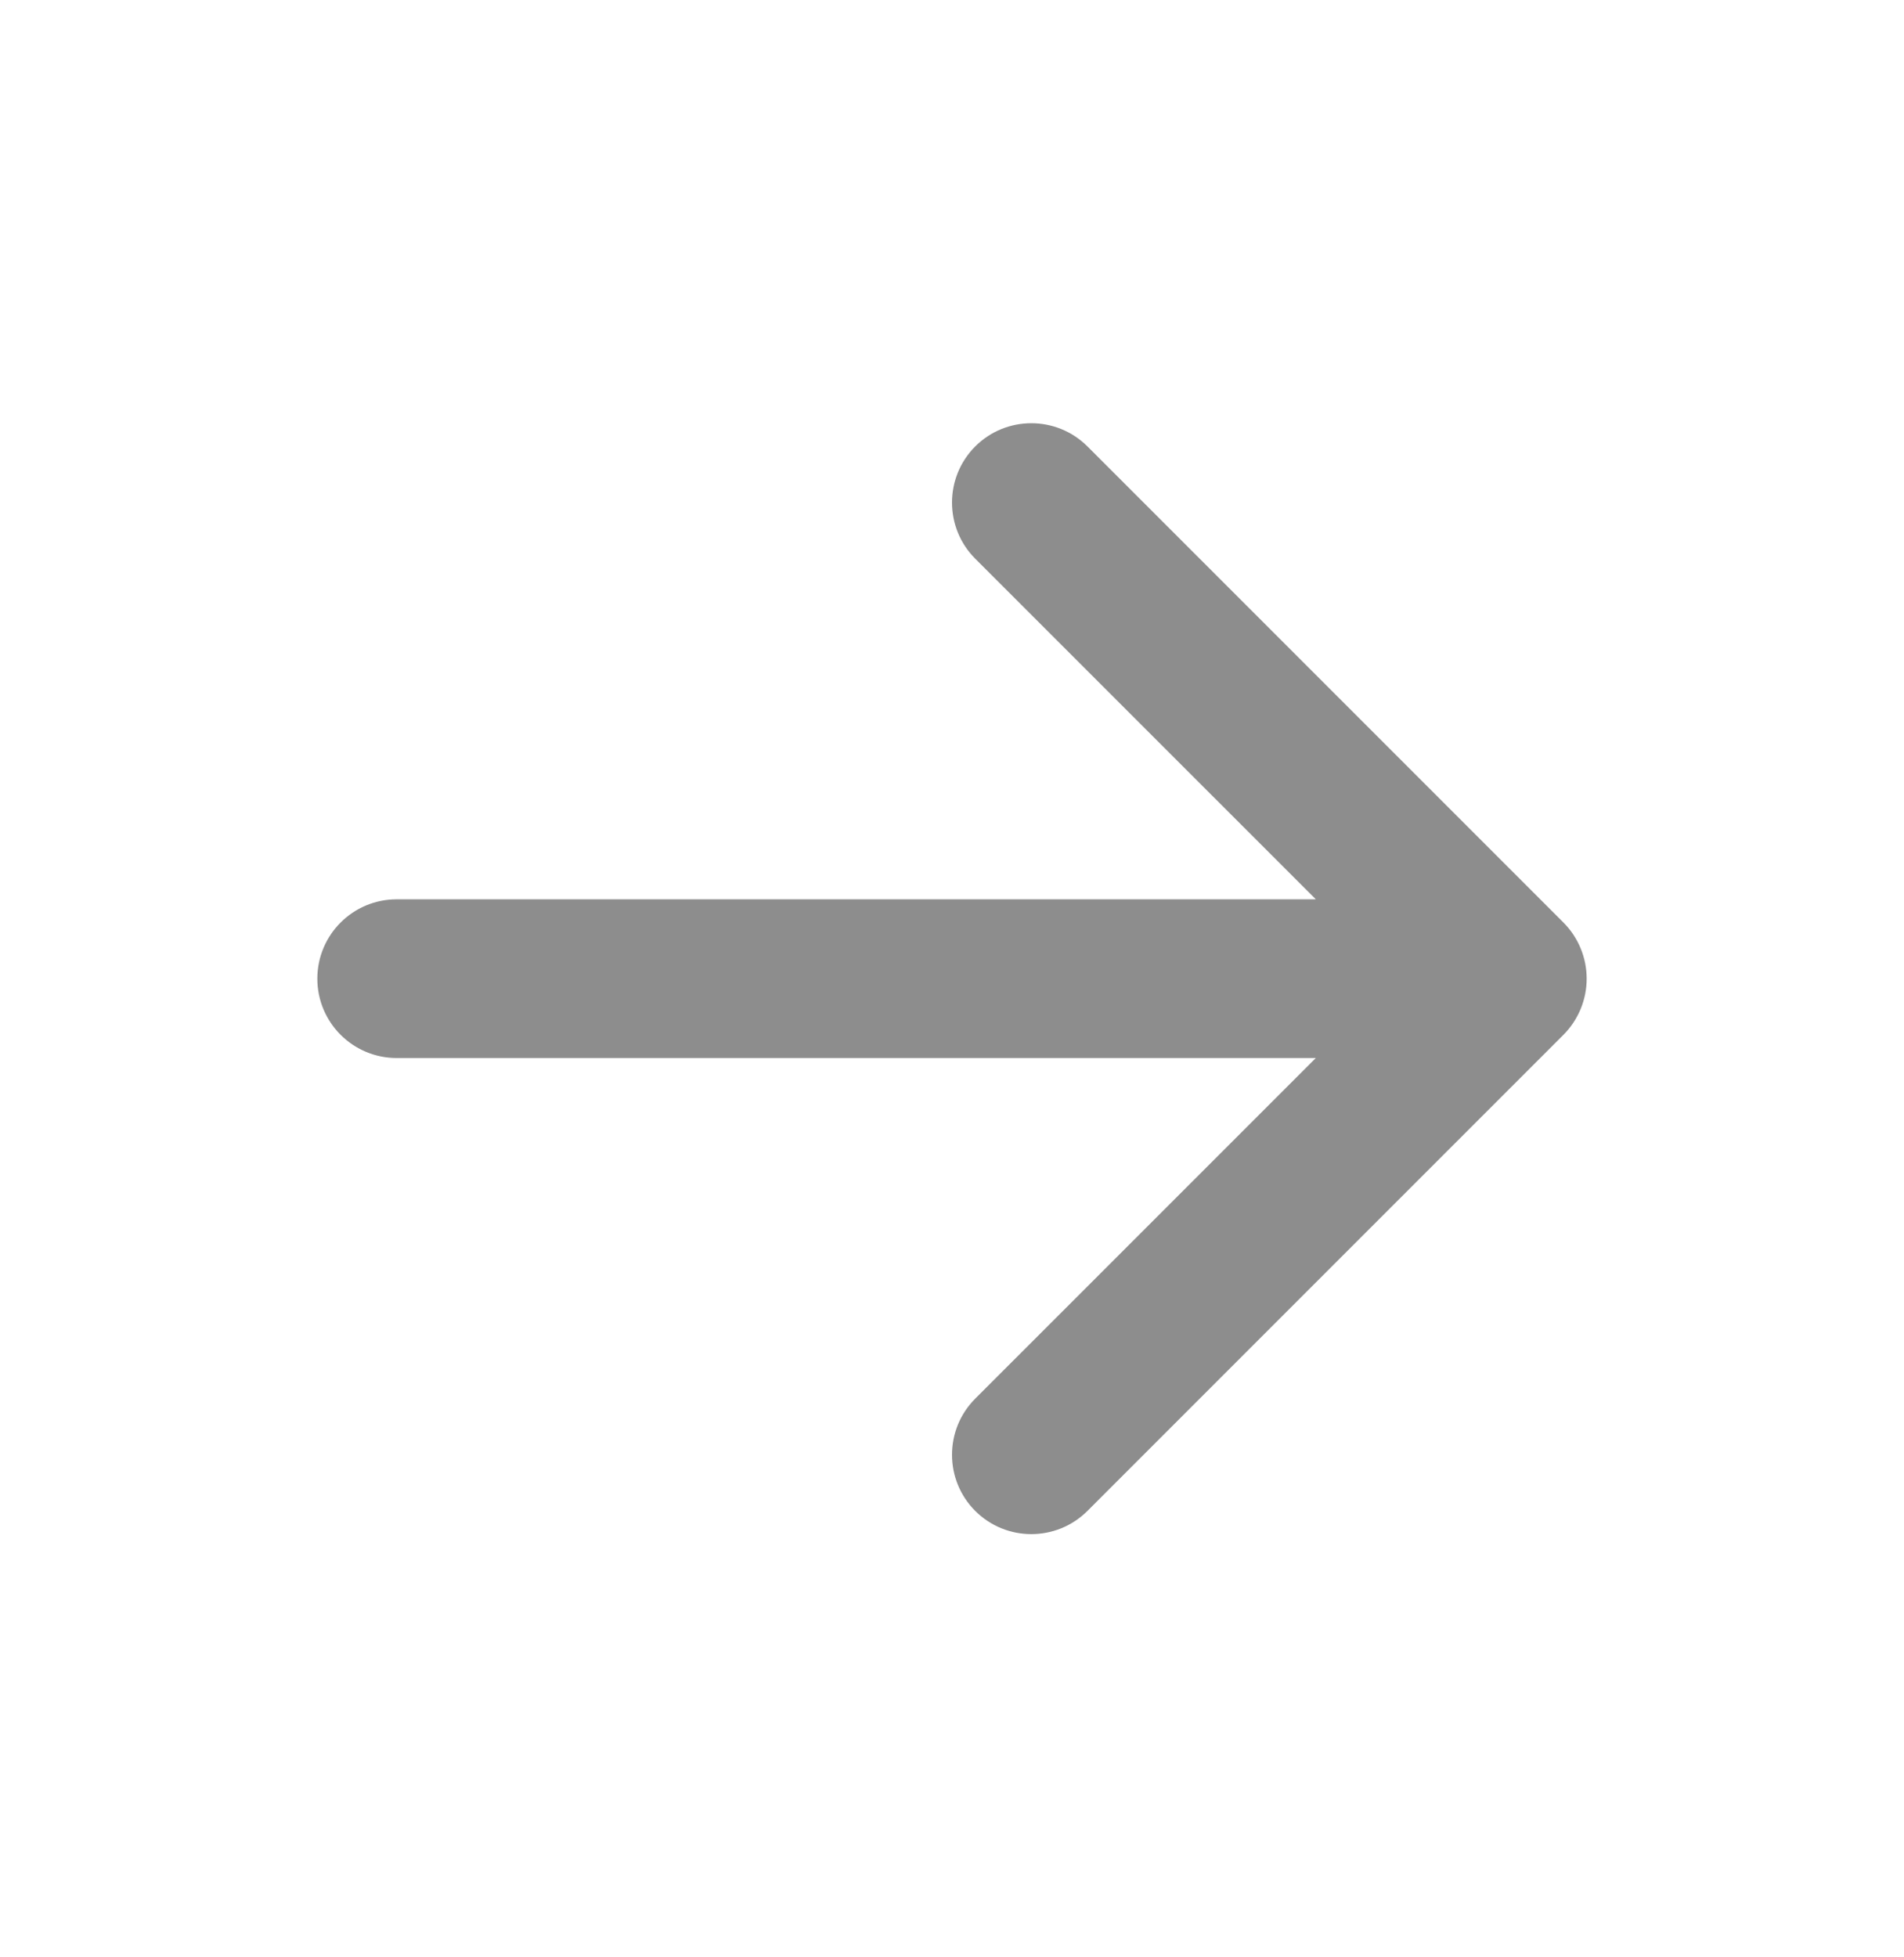
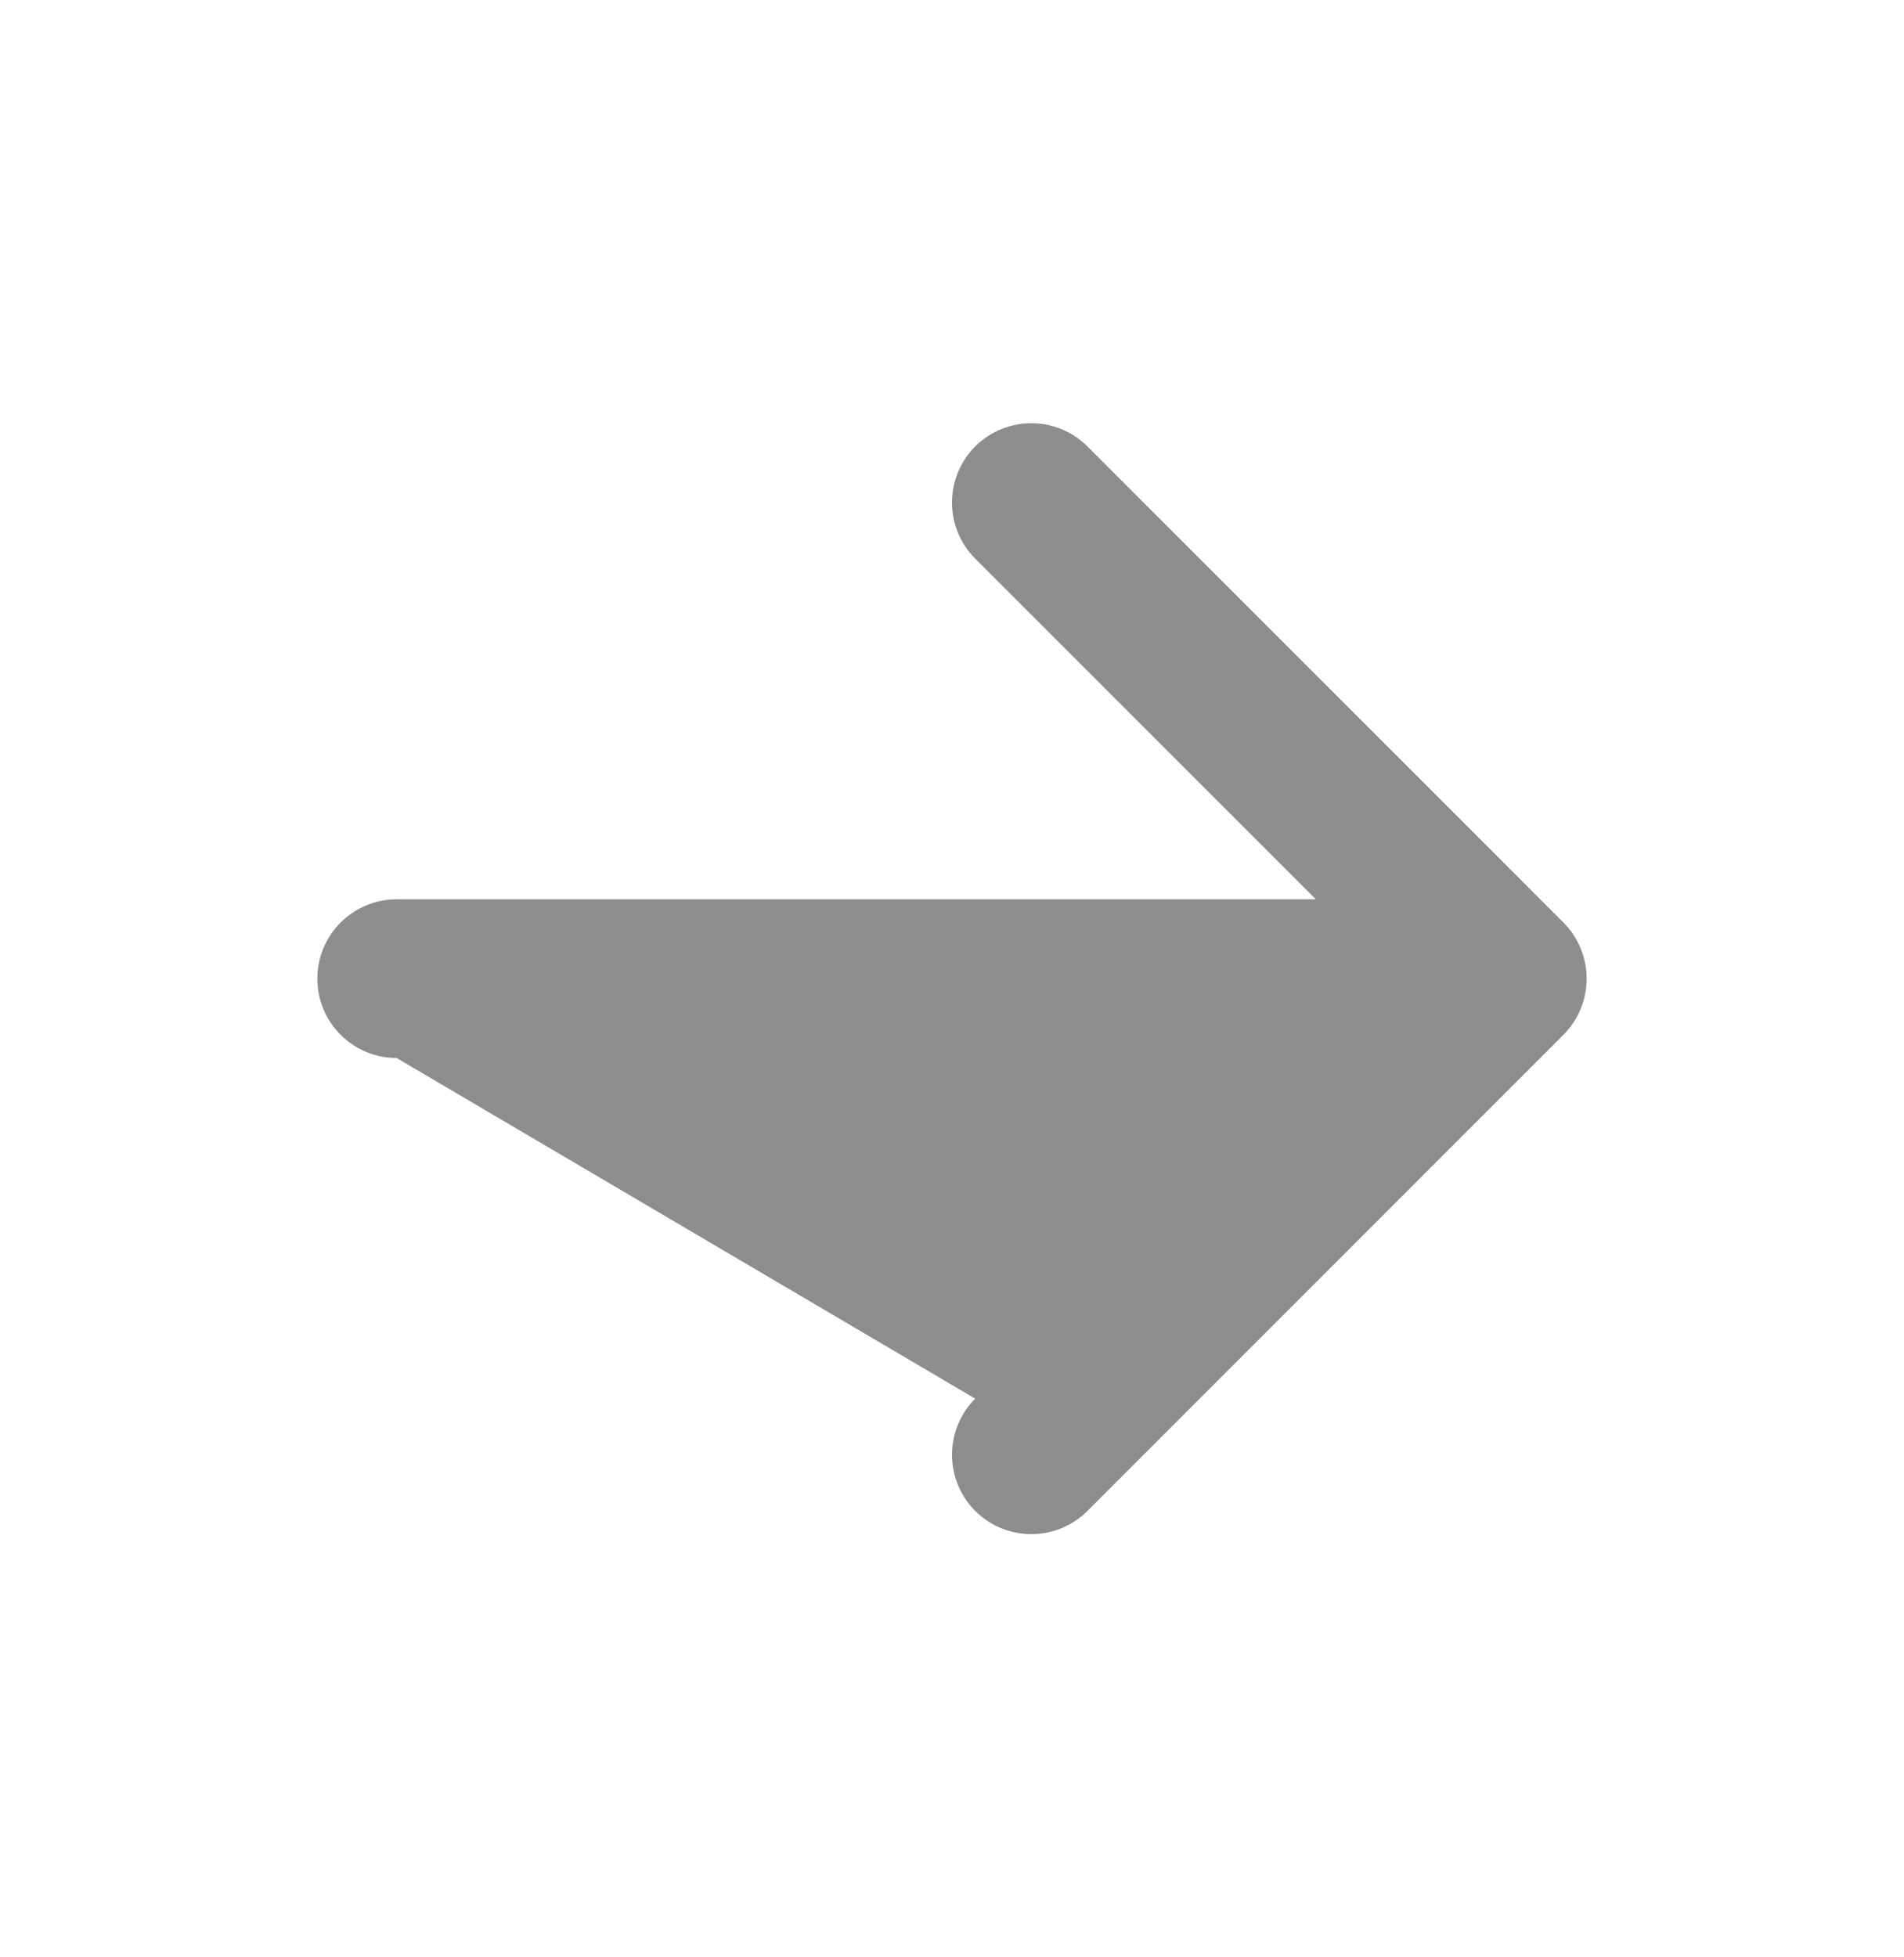
<svg xmlns="http://www.w3.org/2000/svg" width="36" height="37" viewBox="0 0 36 37" fill="none">
-   <path d="M18.439 8.439C19.025 7.854 19.975 7.854 20.561 8.439L29.561 17.439C29.842 17.721 30 18.102 30 18.5C30 18.898 29.842 19.279 29.561 19.561L20.561 28.561C19.975 29.146 19.025 29.146 18.439 28.561C17.854 27.975 17.854 27.025 18.439 26.439L24.879 20L7.5 20C6.672 20 6 19.328 6 18.5C6 17.672 6.672 17 7.5 17H24.879L18.439 10.561C17.854 9.975 17.854 9.025 18.439 8.439Z" fill="#8D8D8D" />
+   <path d="M18.439 8.439C19.025 7.854 19.975 7.854 20.561 8.439L29.561 17.439C29.842 17.721 30 18.102 30 18.5C30 18.898 29.842 19.279 29.561 19.561L20.561 28.561C19.975 29.146 19.025 29.146 18.439 28.561C17.854 27.975 17.854 27.025 18.439 26.439L7.5 20C6.672 20 6 19.328 6 18.5C6 17.672 6.672 17 7.5 17H24.879L18.439 10.561C17.854 9.975 17.854 9.025 18.439 8.439Z" fill="#8D8D8D" />
</svg>